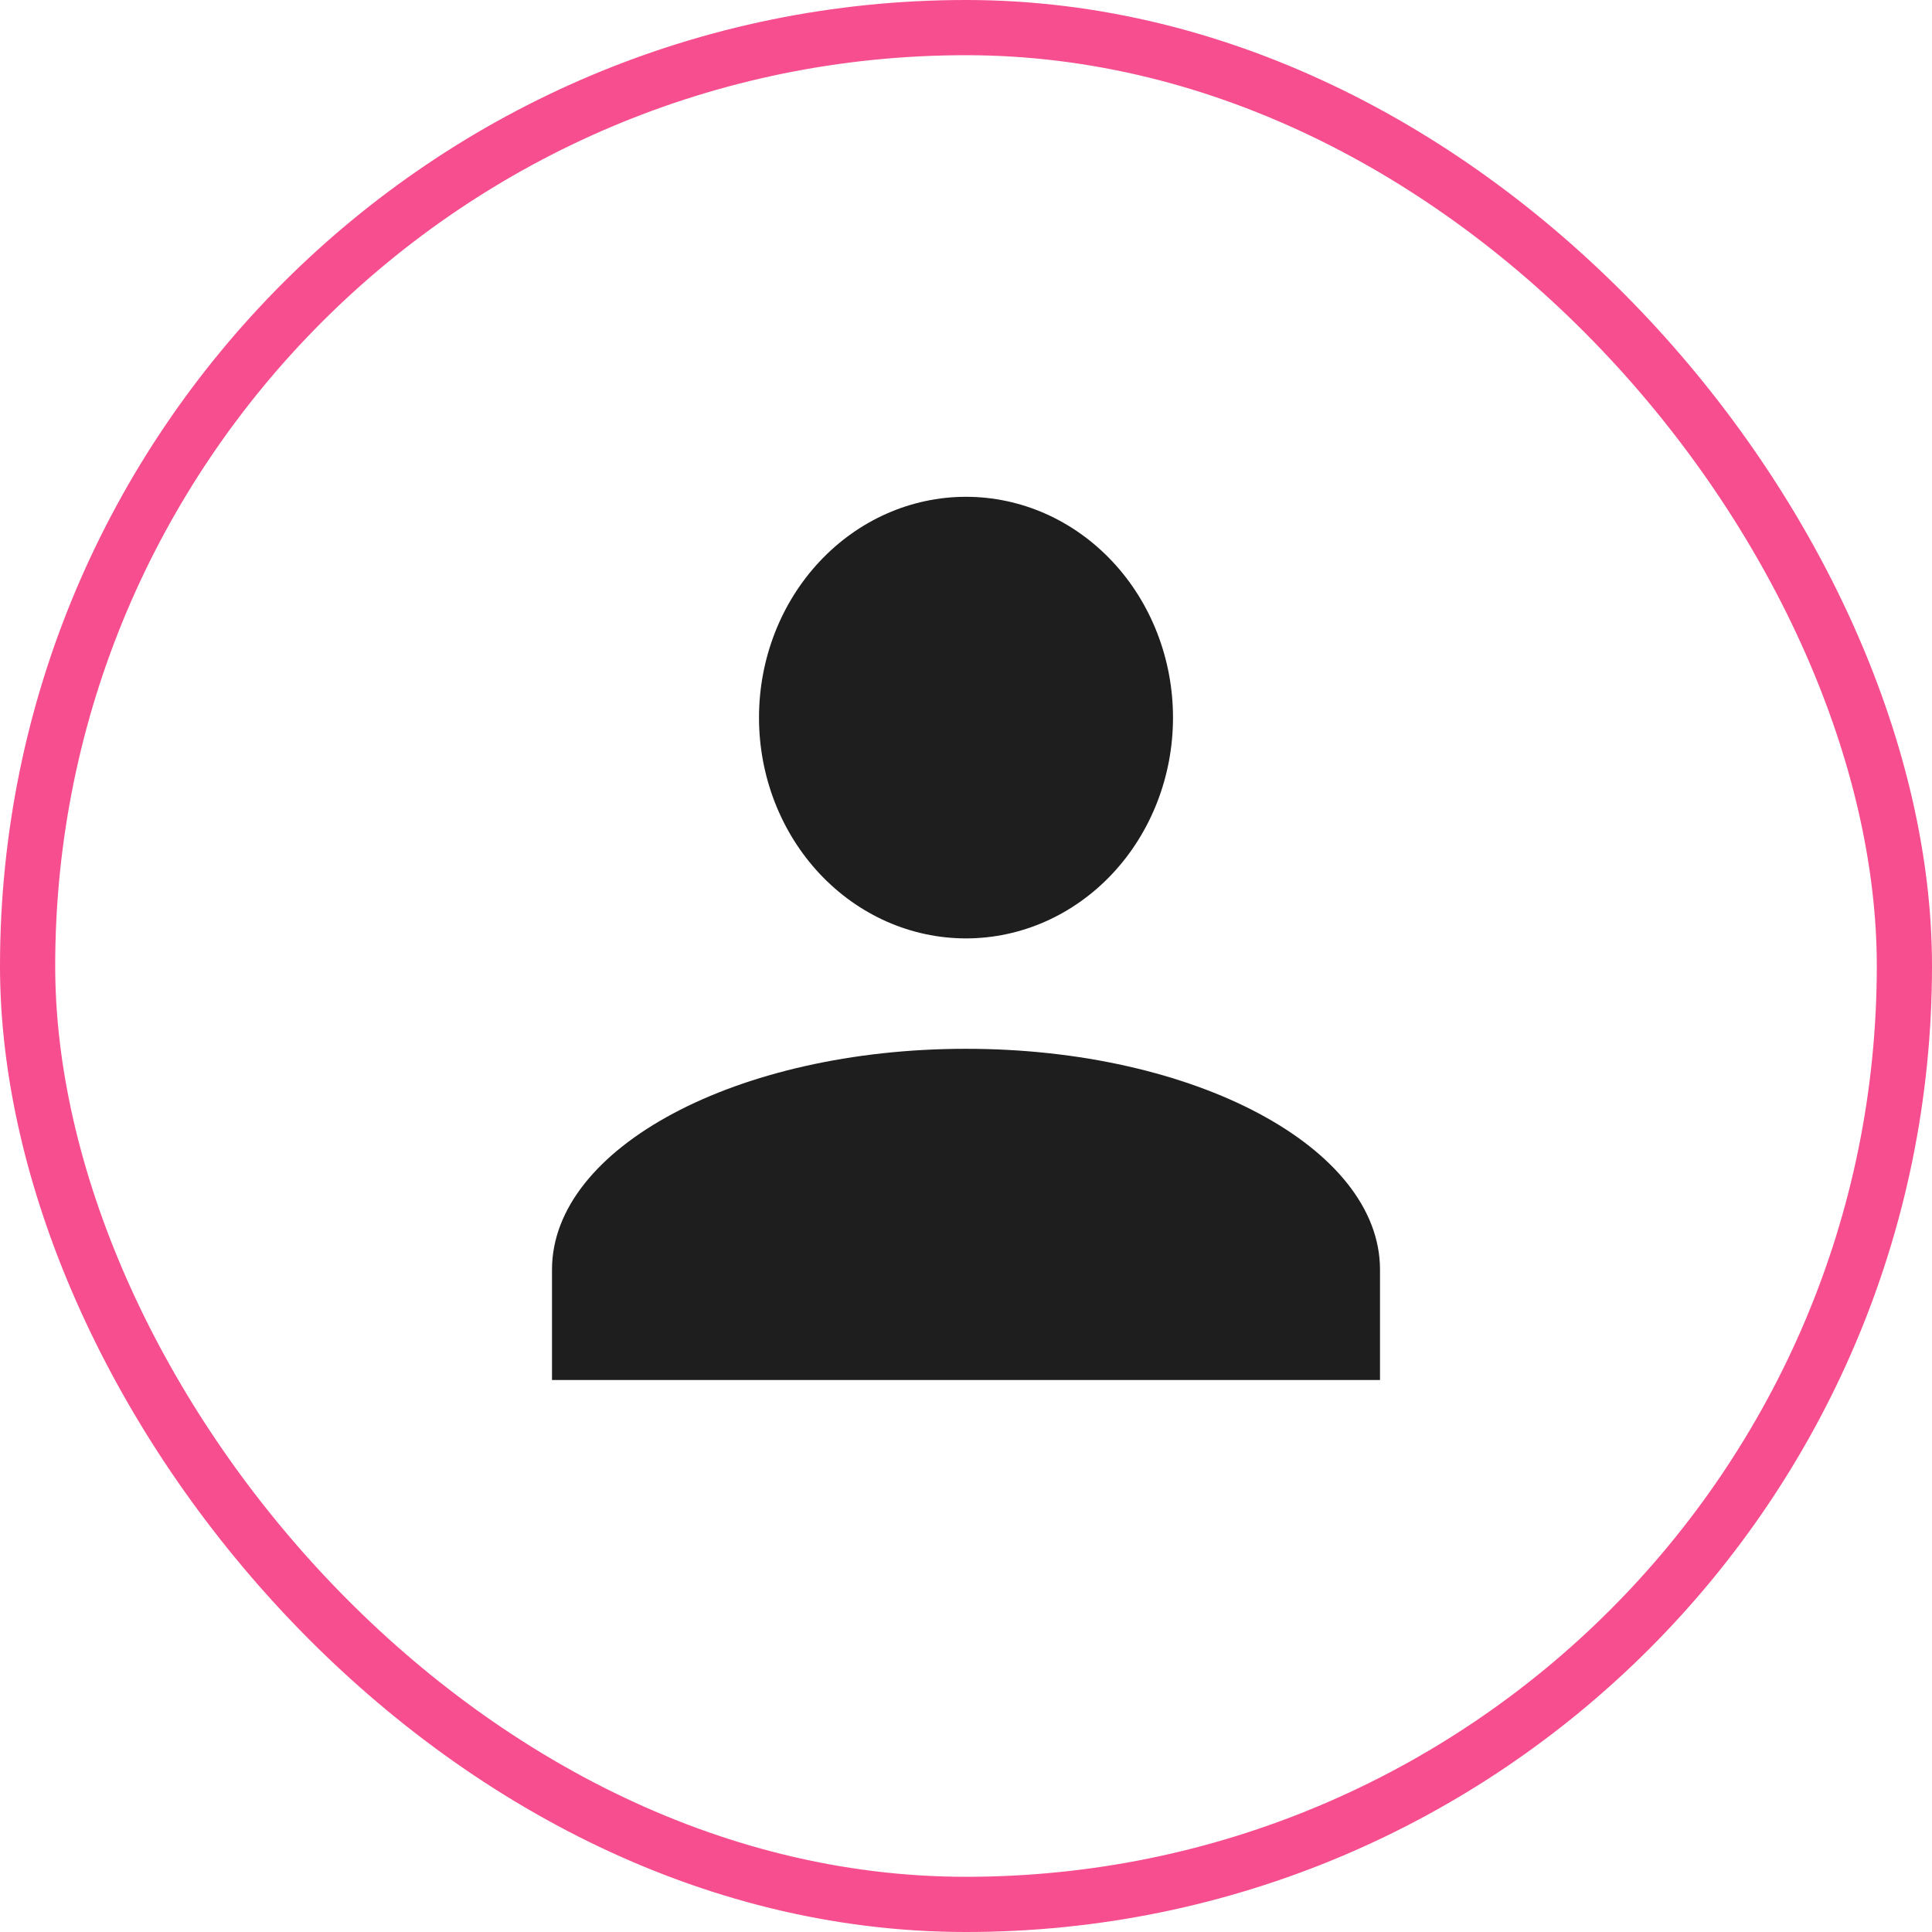
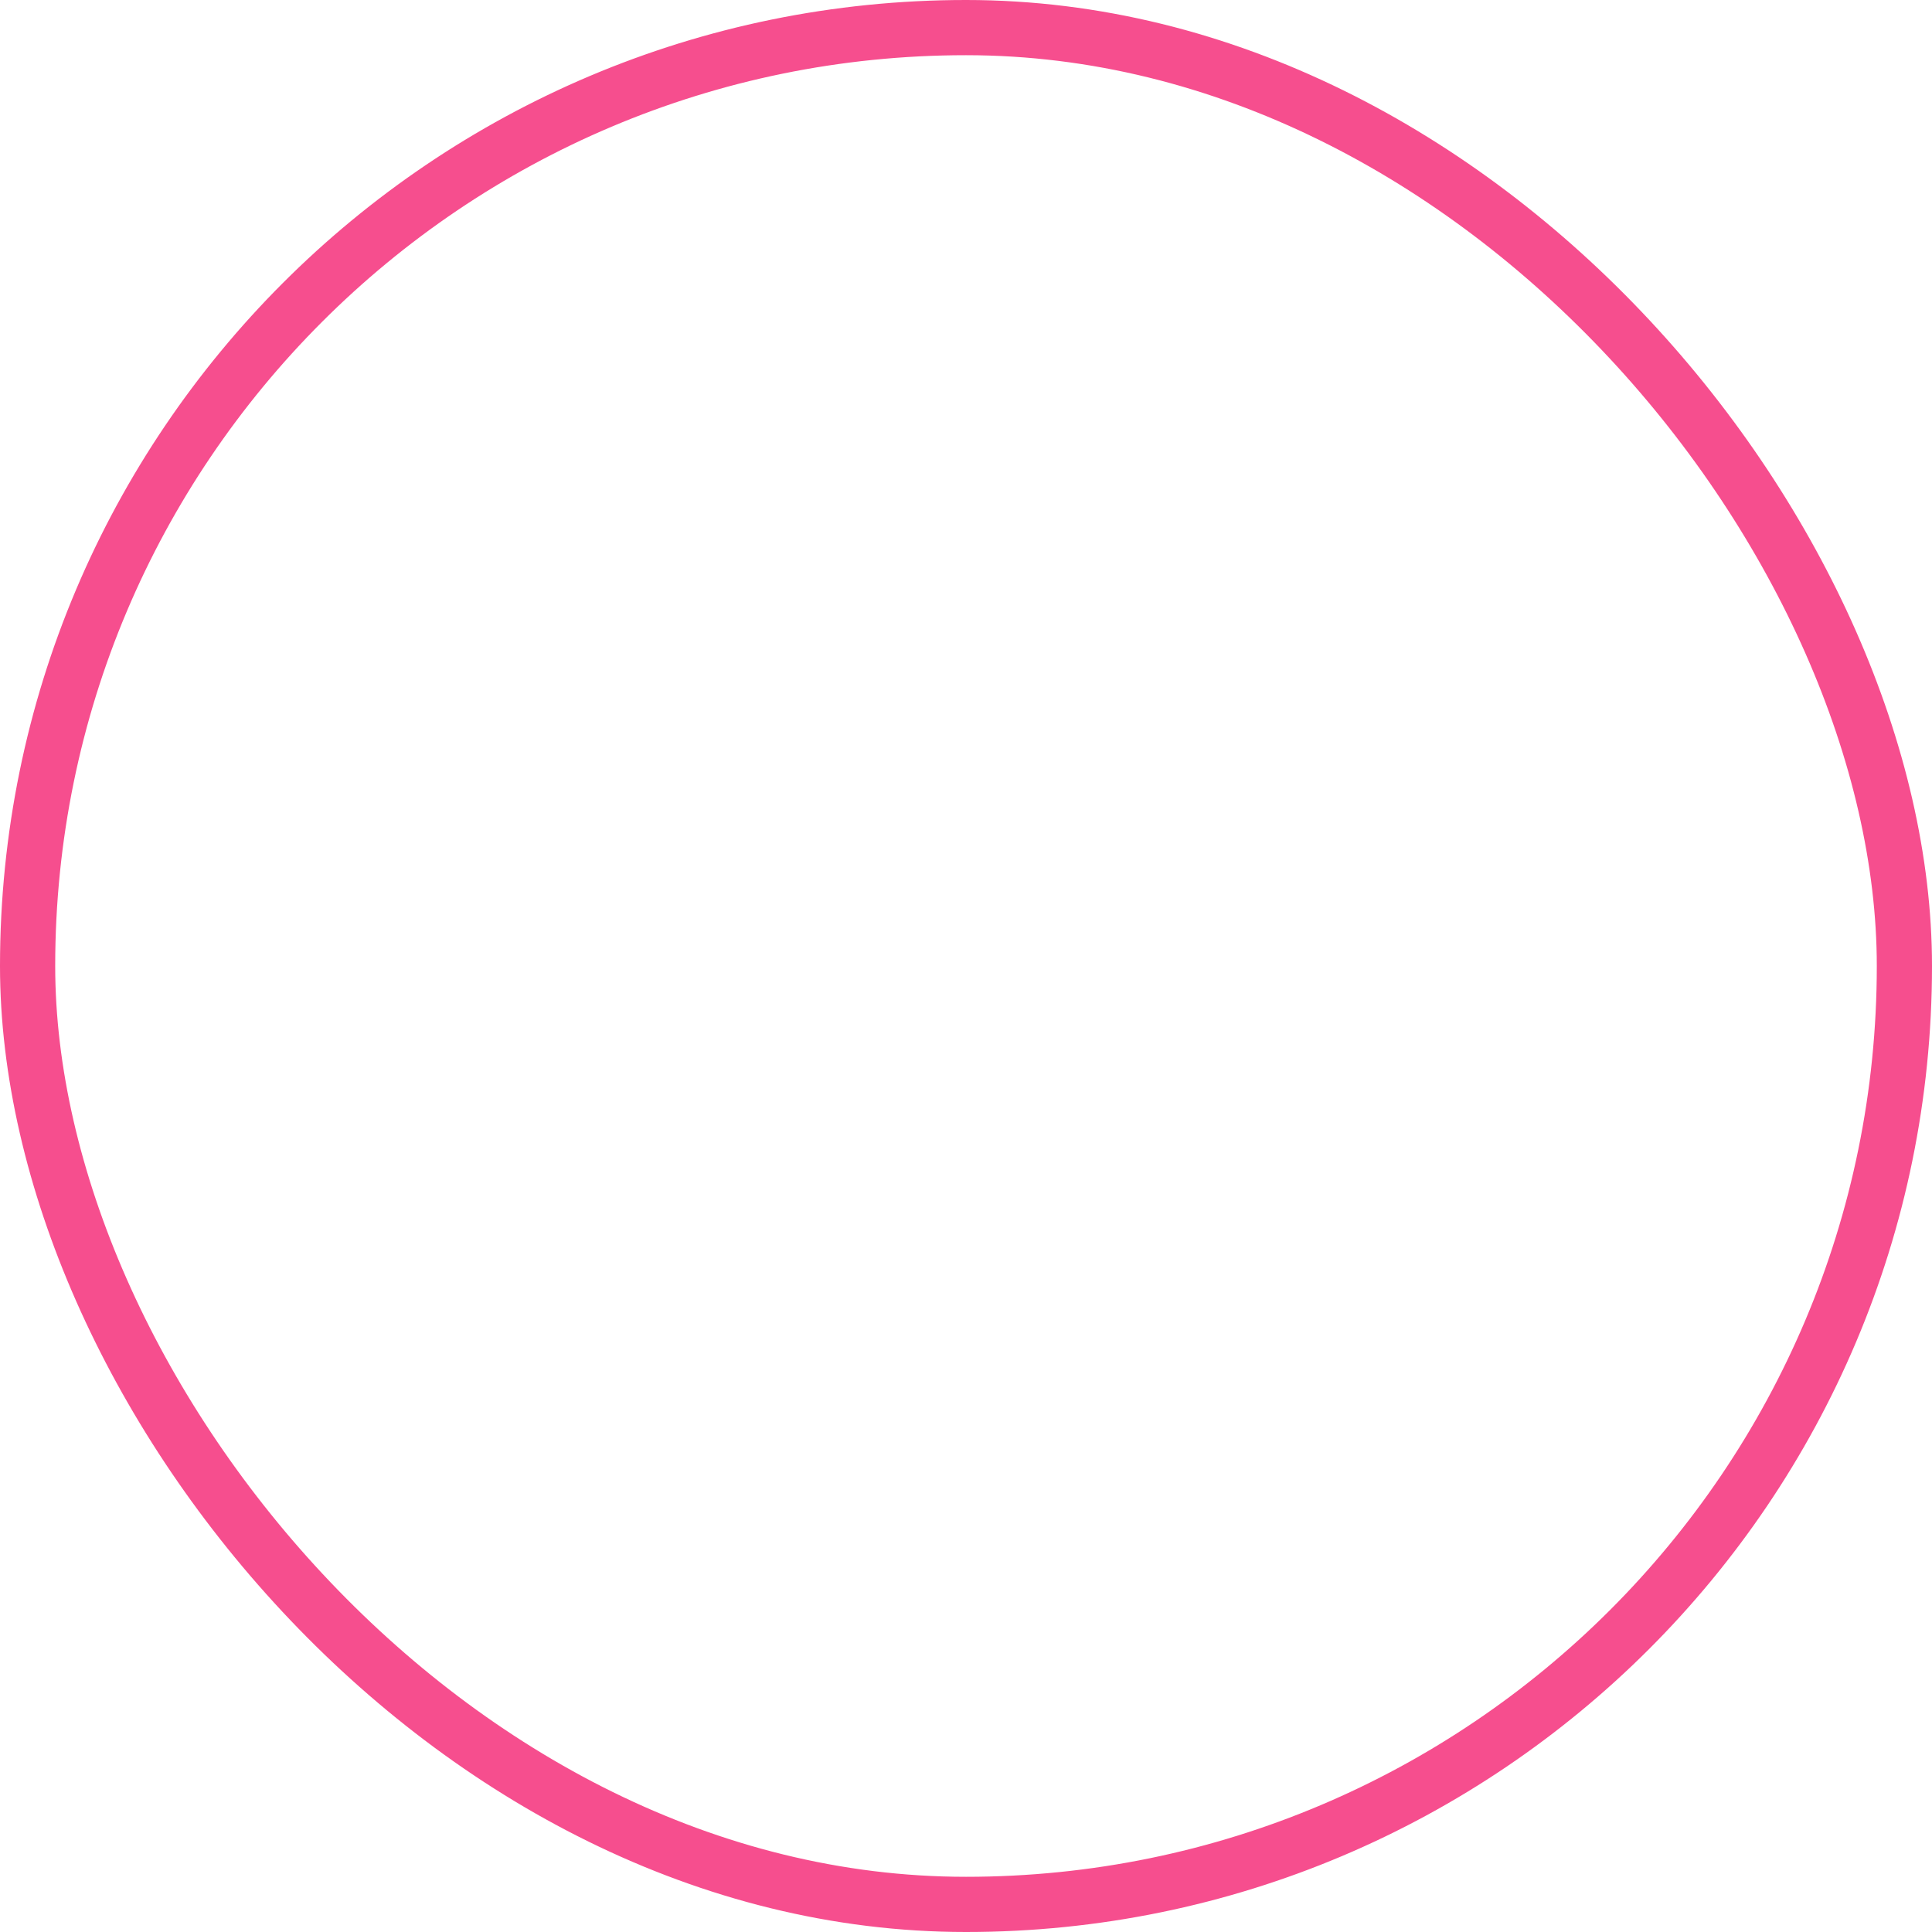
<svg xmlns="http://www.w3.org/2000/svg" width="35" height="35" viewBox="0 0 35 35" fill="none">
  <rect x="0.5" y="0.5" width="34" height="34" rx="17" stroke="#F64E8E" />
-   <path d="M17.5 9C18.495 9 19.448 9.421 20.152 10.172C20.855 10.922 21.25 11.939 21.25 13C21.25 14.061 20.855 15.078 20.152 15.828C19.448 16.579 18.495 17 17.5 17C16.505 17 15.552 16.579 14.848 15.828C14.145 15.078 13.75 14.061 13.75 13C13.75 11.939 14.145 10.922 14.848 10.172C15.552 9.421 16.505 9 17.5 9ZM17.5 19C21.644 19 25 20.79 25 23V25H10V23C10 20.79 13.356 19 17.5 19Z" fill="#1E1E1E" />
</svg>